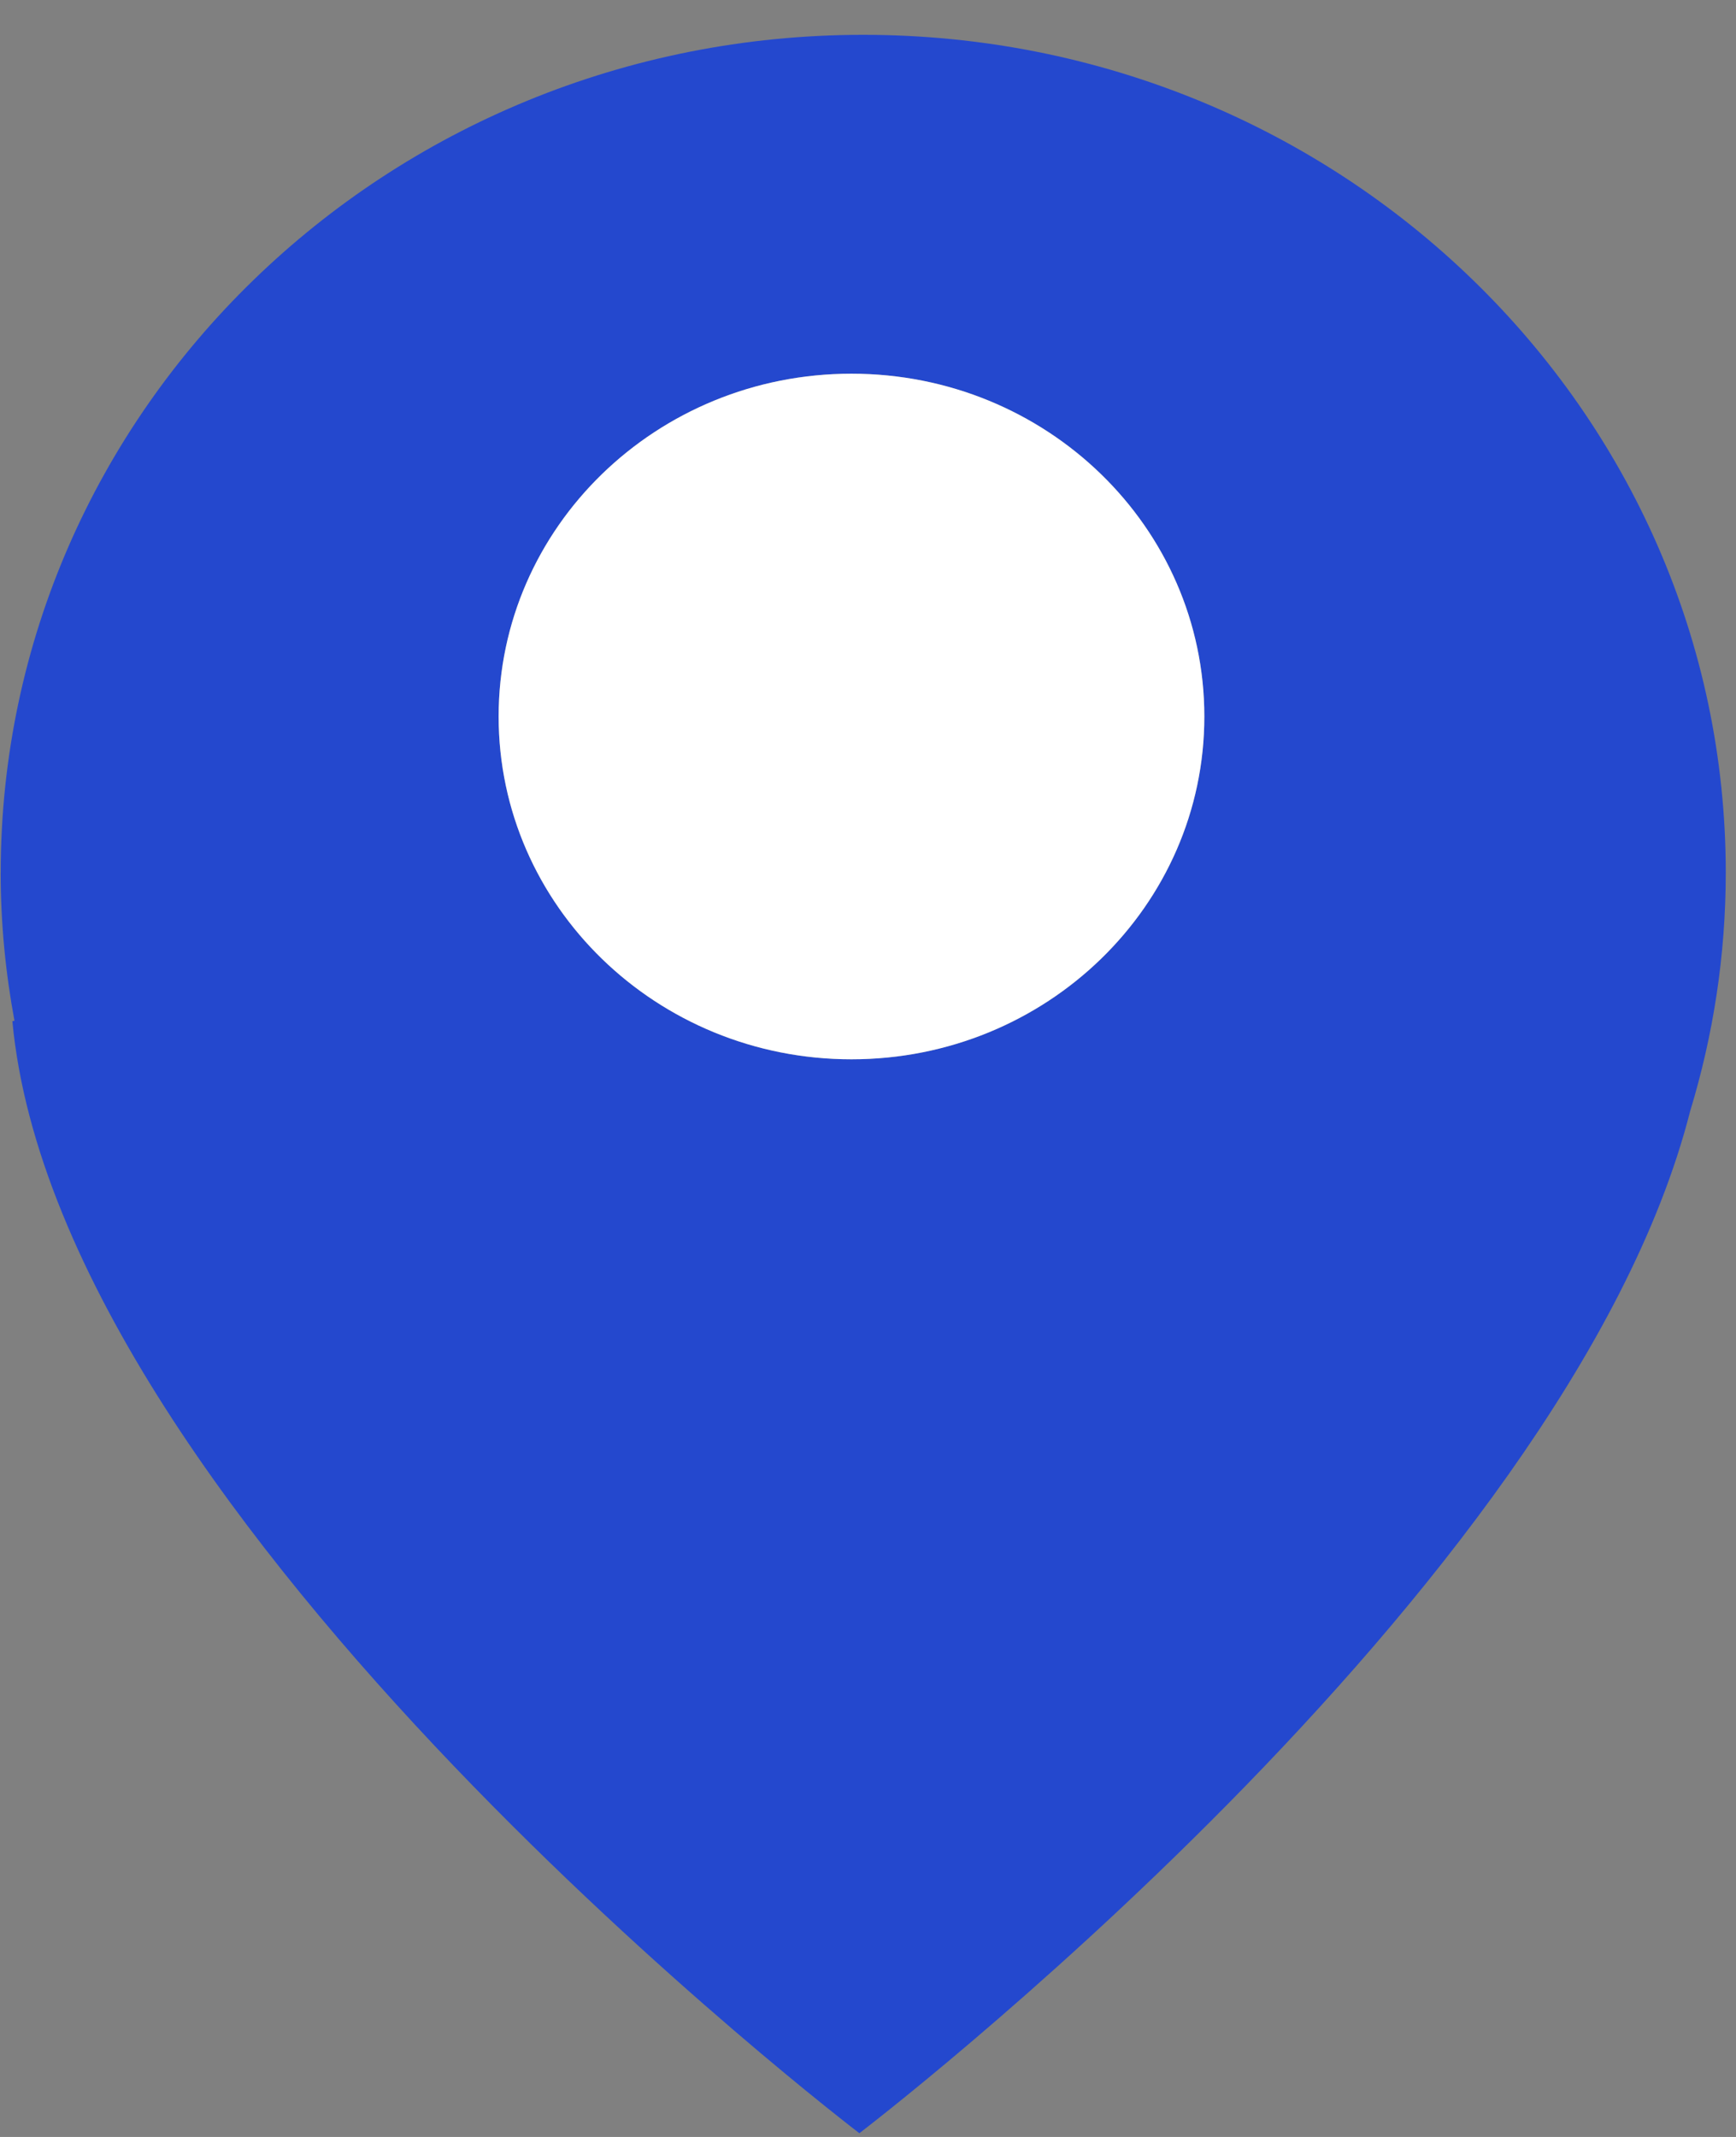
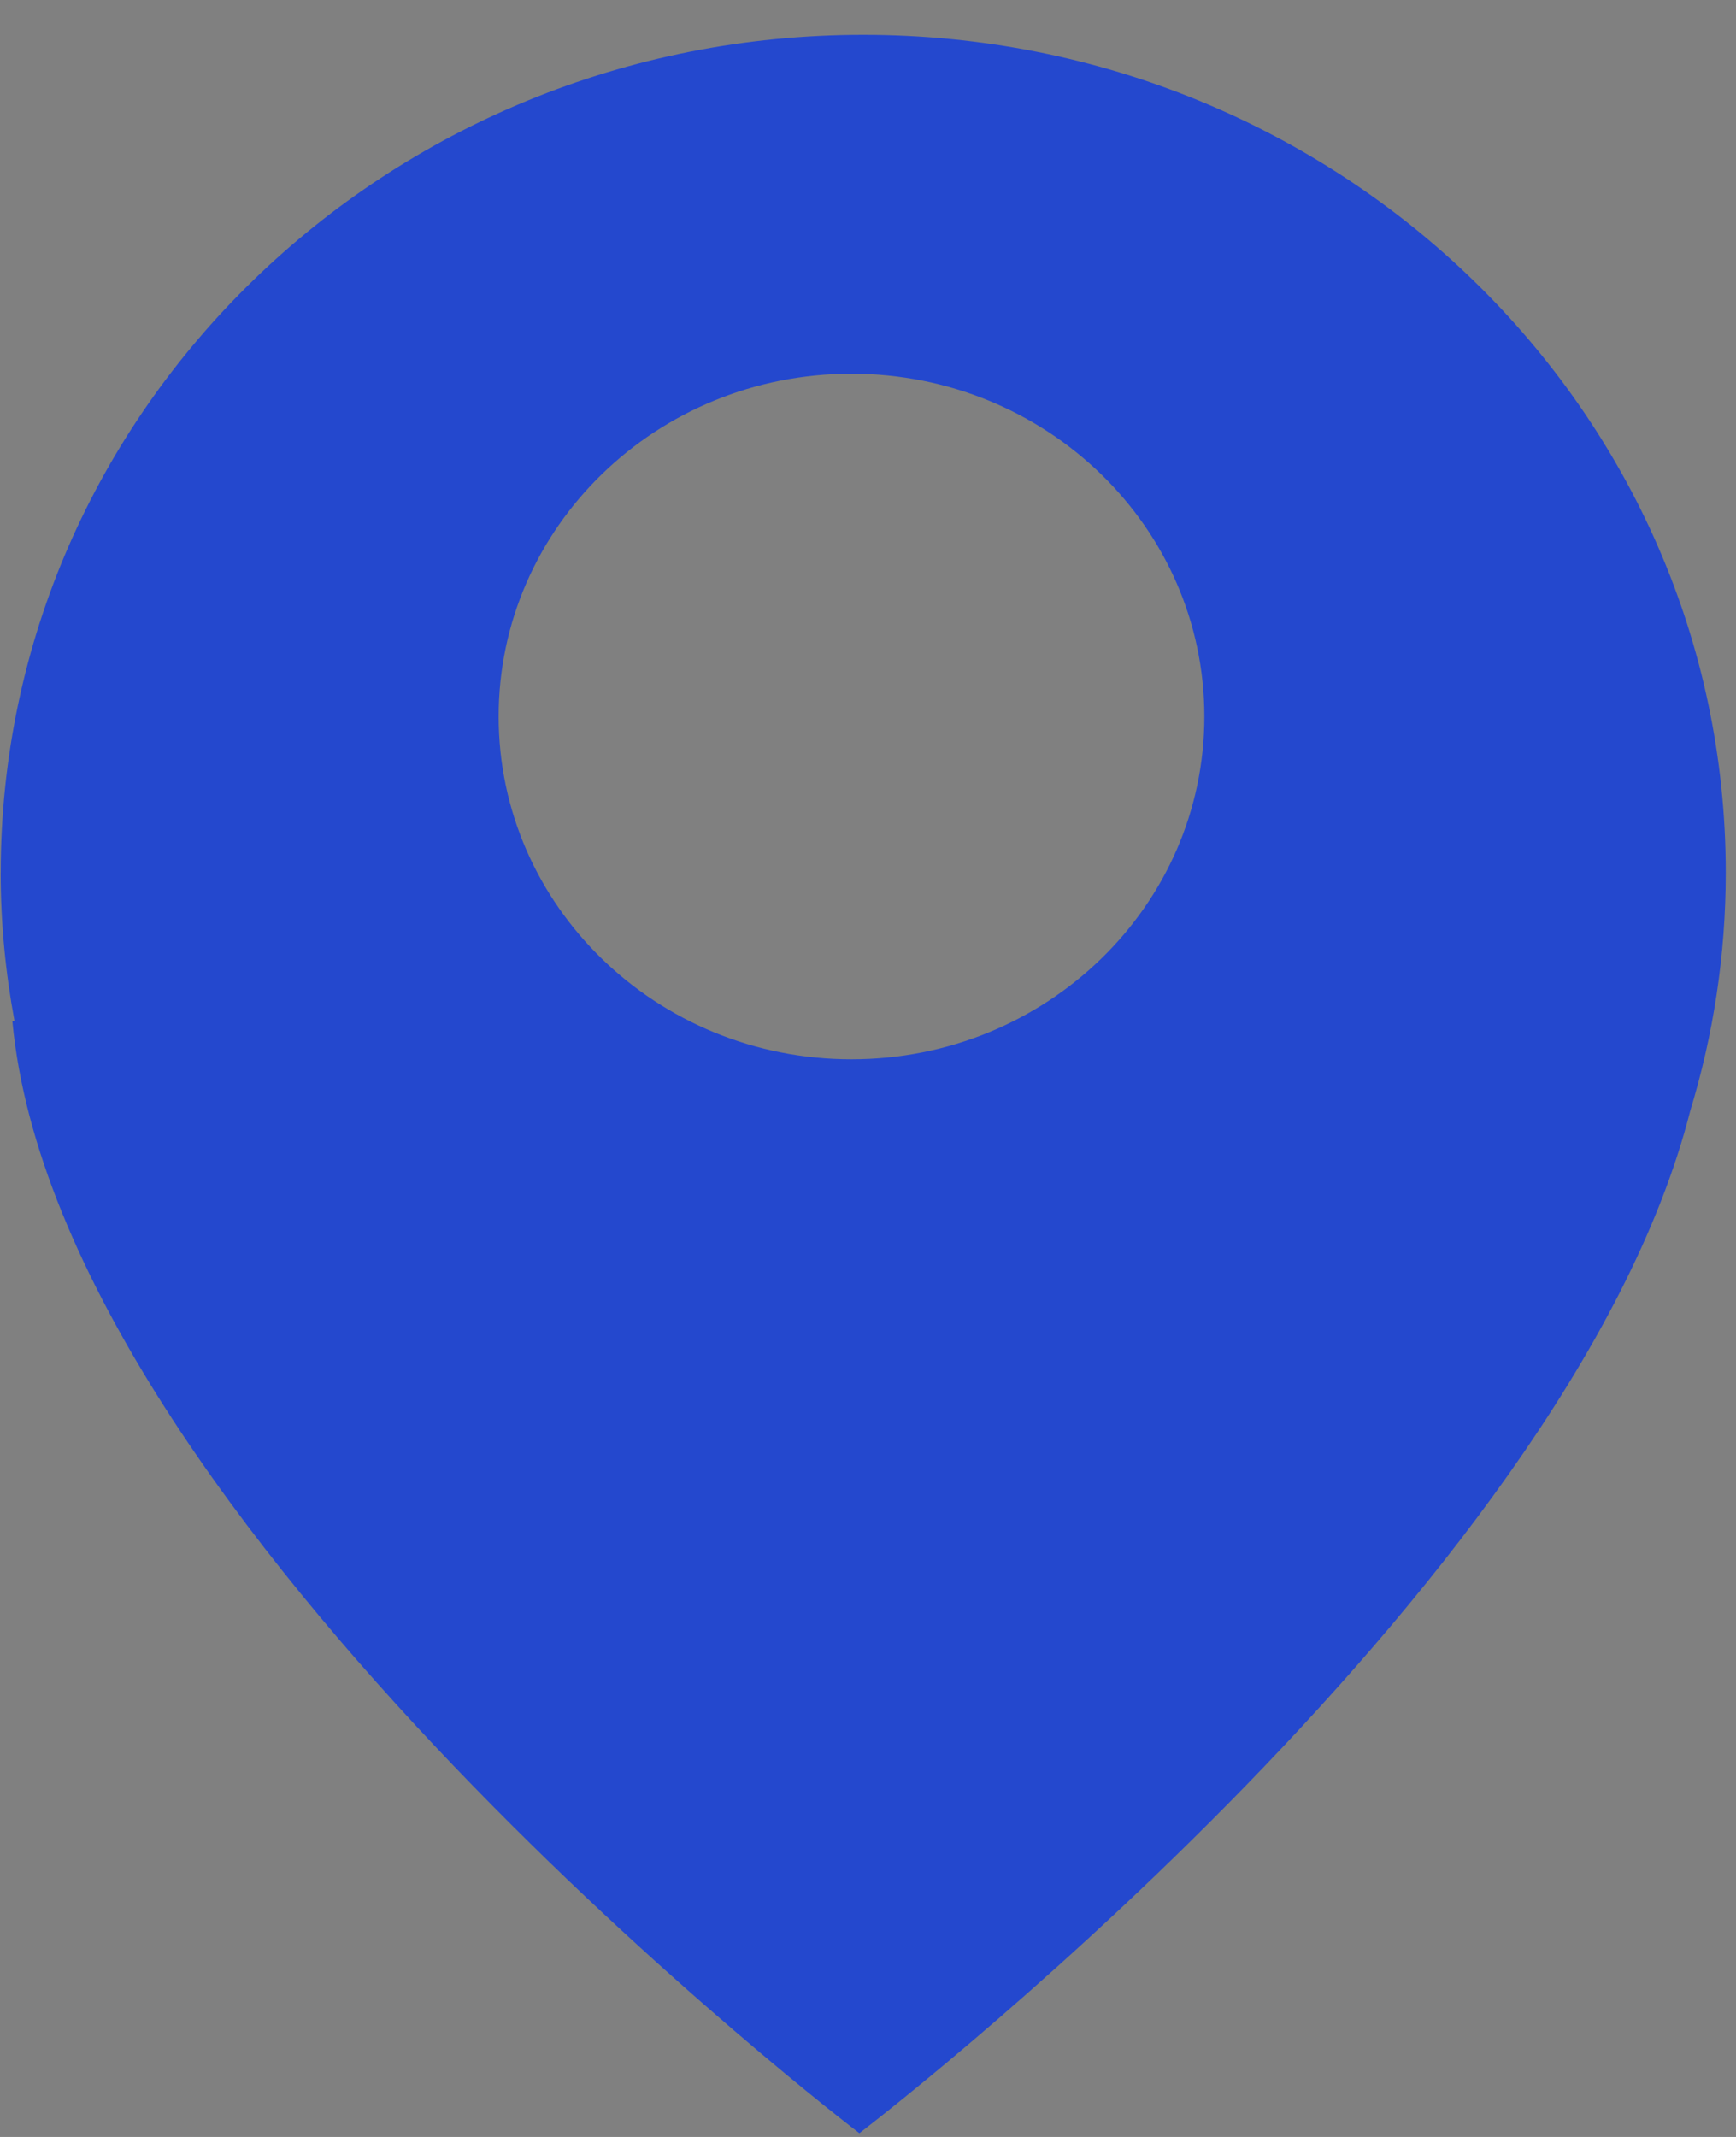
<svg xmlns="http://www.w3.org/2000/svg" width="39" height="48" fill="none">
  <rect width="100%" height="100%" fill="#808080" stroke="none" />
  <path fill="#2448CE" d="M.016 19.602C.016 9.207 8.69.782 19.392.782c10.703 0 19.378 8.425 19.378 18.82 0 1.86-.282 3.656-.8 5.357-2.758 10.836-18.664 22.957-18.664 22.957S1.336 34.23.278 22.938l.047-.009c-.2-1.078-.31-2.19-.31-3.327Zm19.112 4.192c4.379 0 7.928-3.448 7.928-7.7 0-4.253-3.55-7.7-7.928-7.7-4.377 0-7.926 3.447-7.926 7.7 0 4.252 3.55 7.7 7.926 7.7Z" />
-   <path fill="#fff" d="M19.128 23.794c4.379 0 7.928-3.448 7.928-7.7 0-4.253-3.55-7.7-7.928-7.7-4.377 0-7.926 3.447-7.926 7.7 0 4.252 3.55 7.7 7.926 7.7Z" />
</svg>